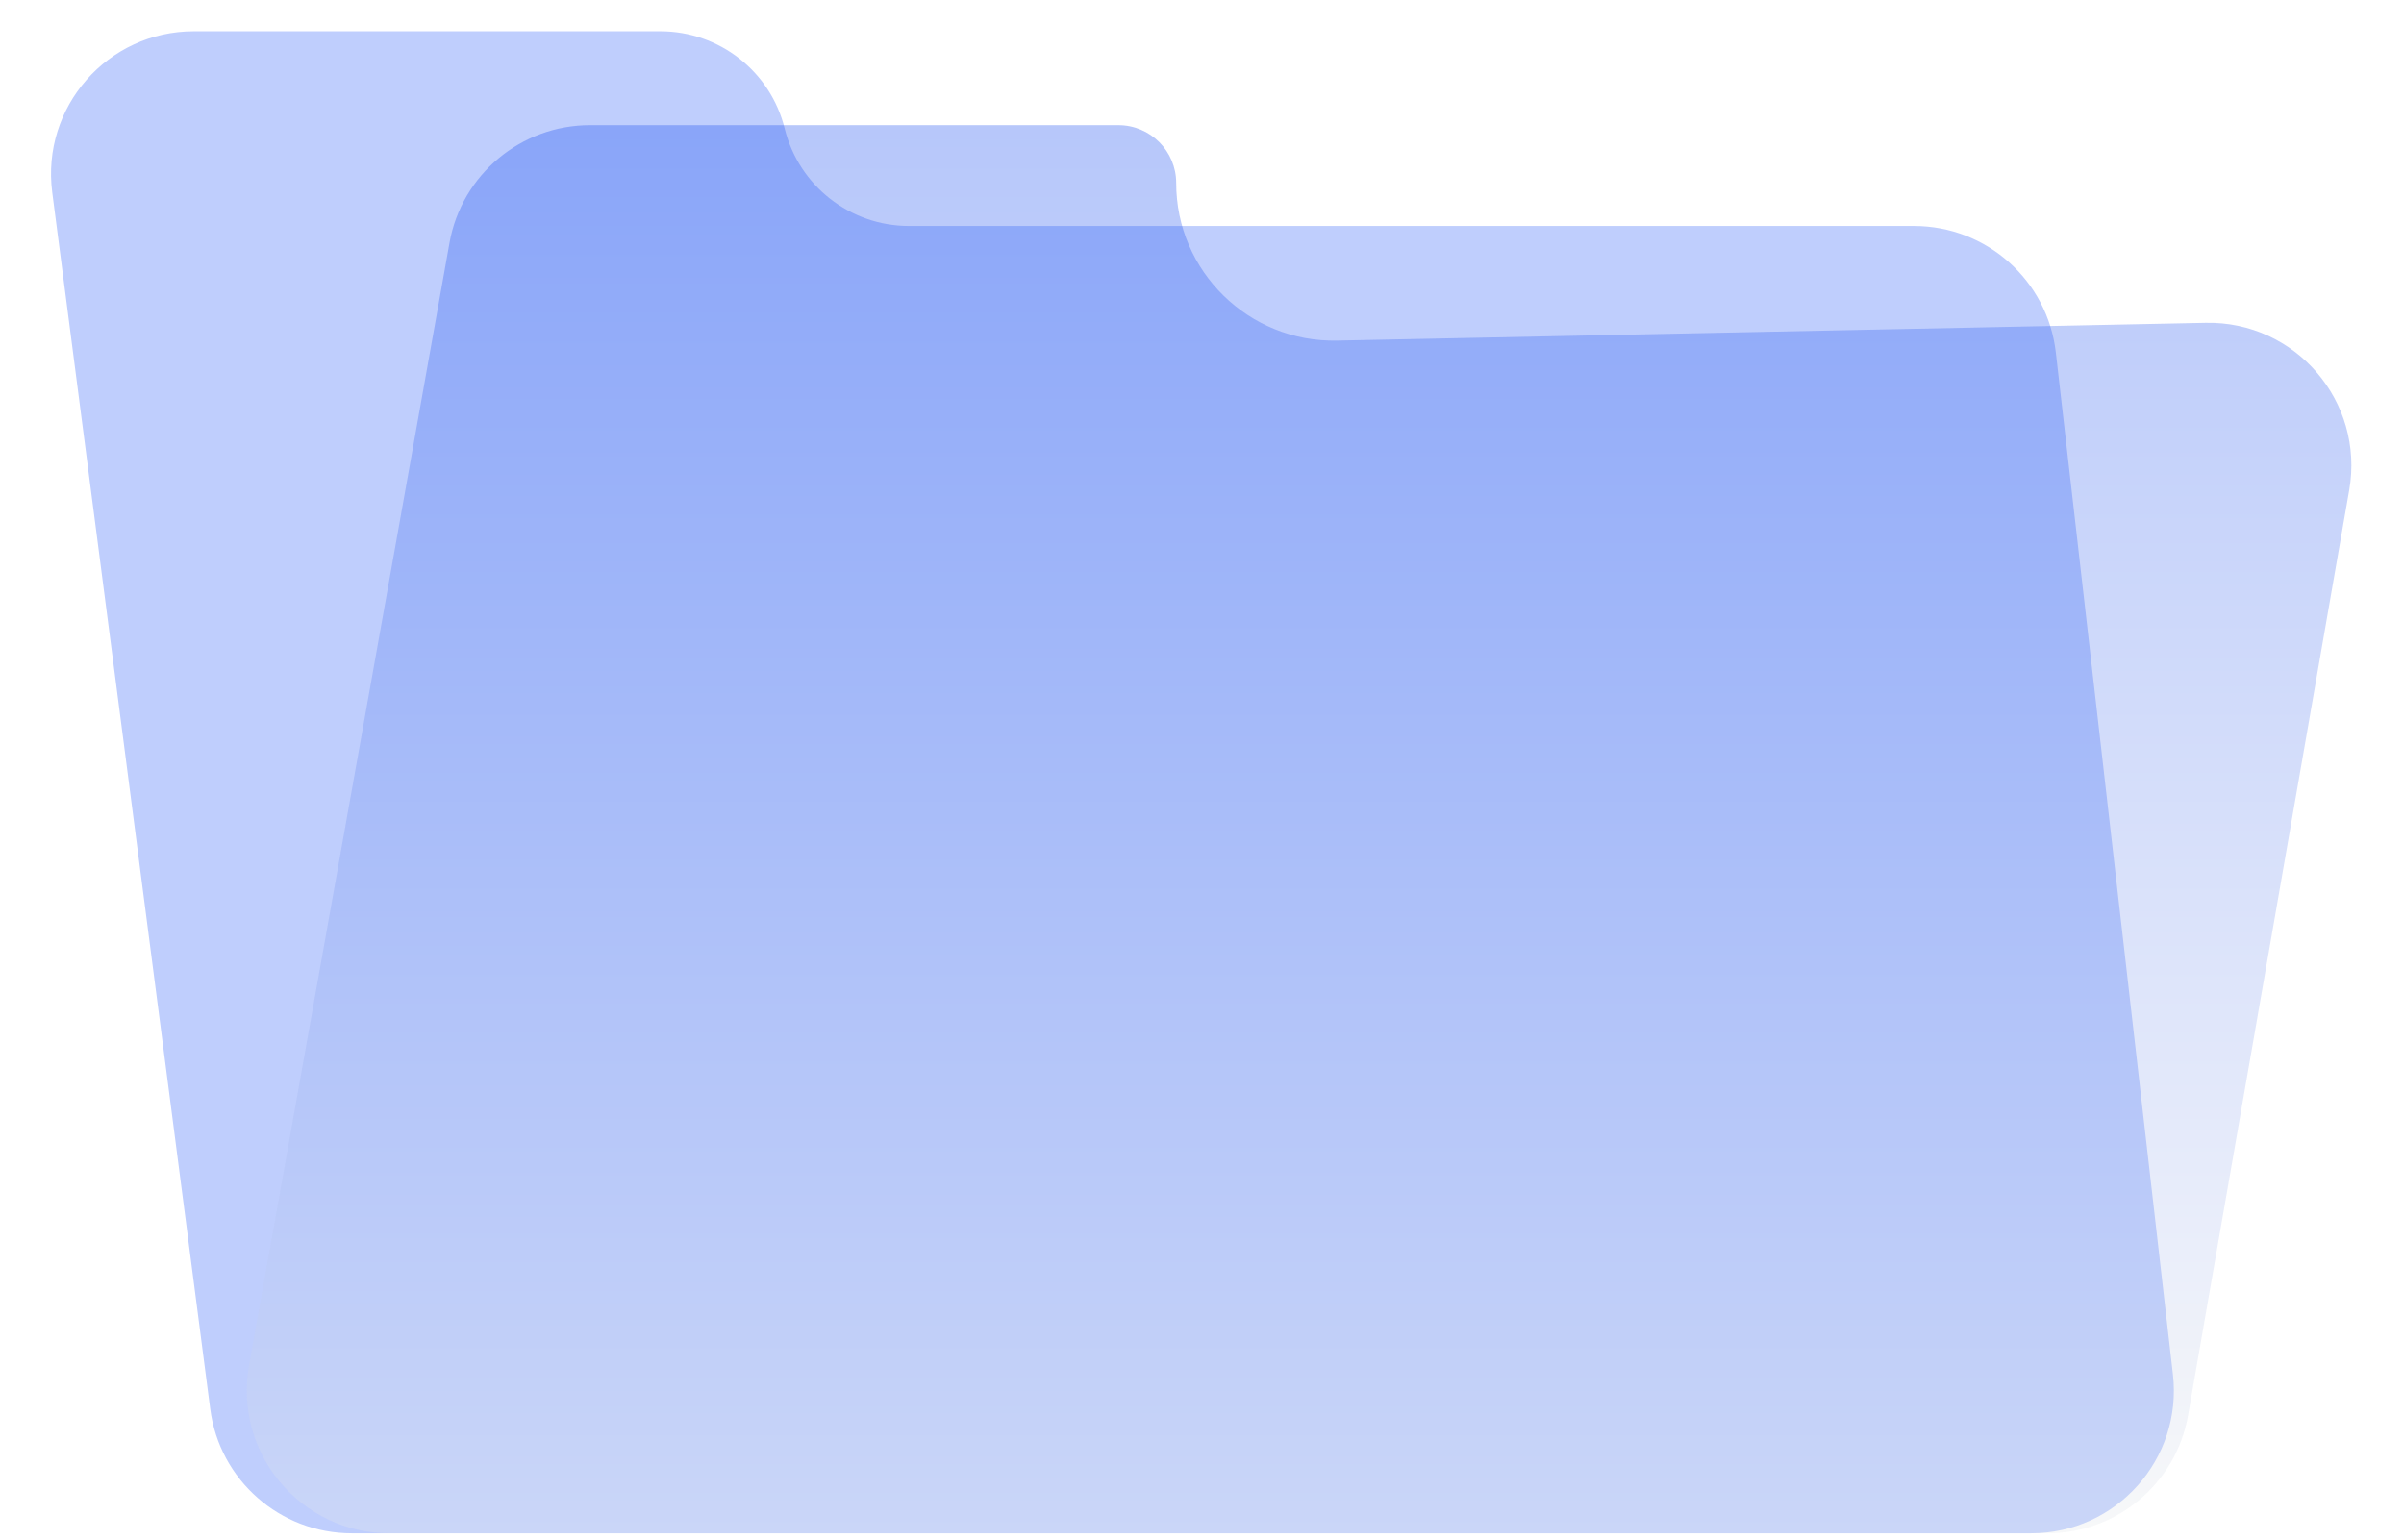
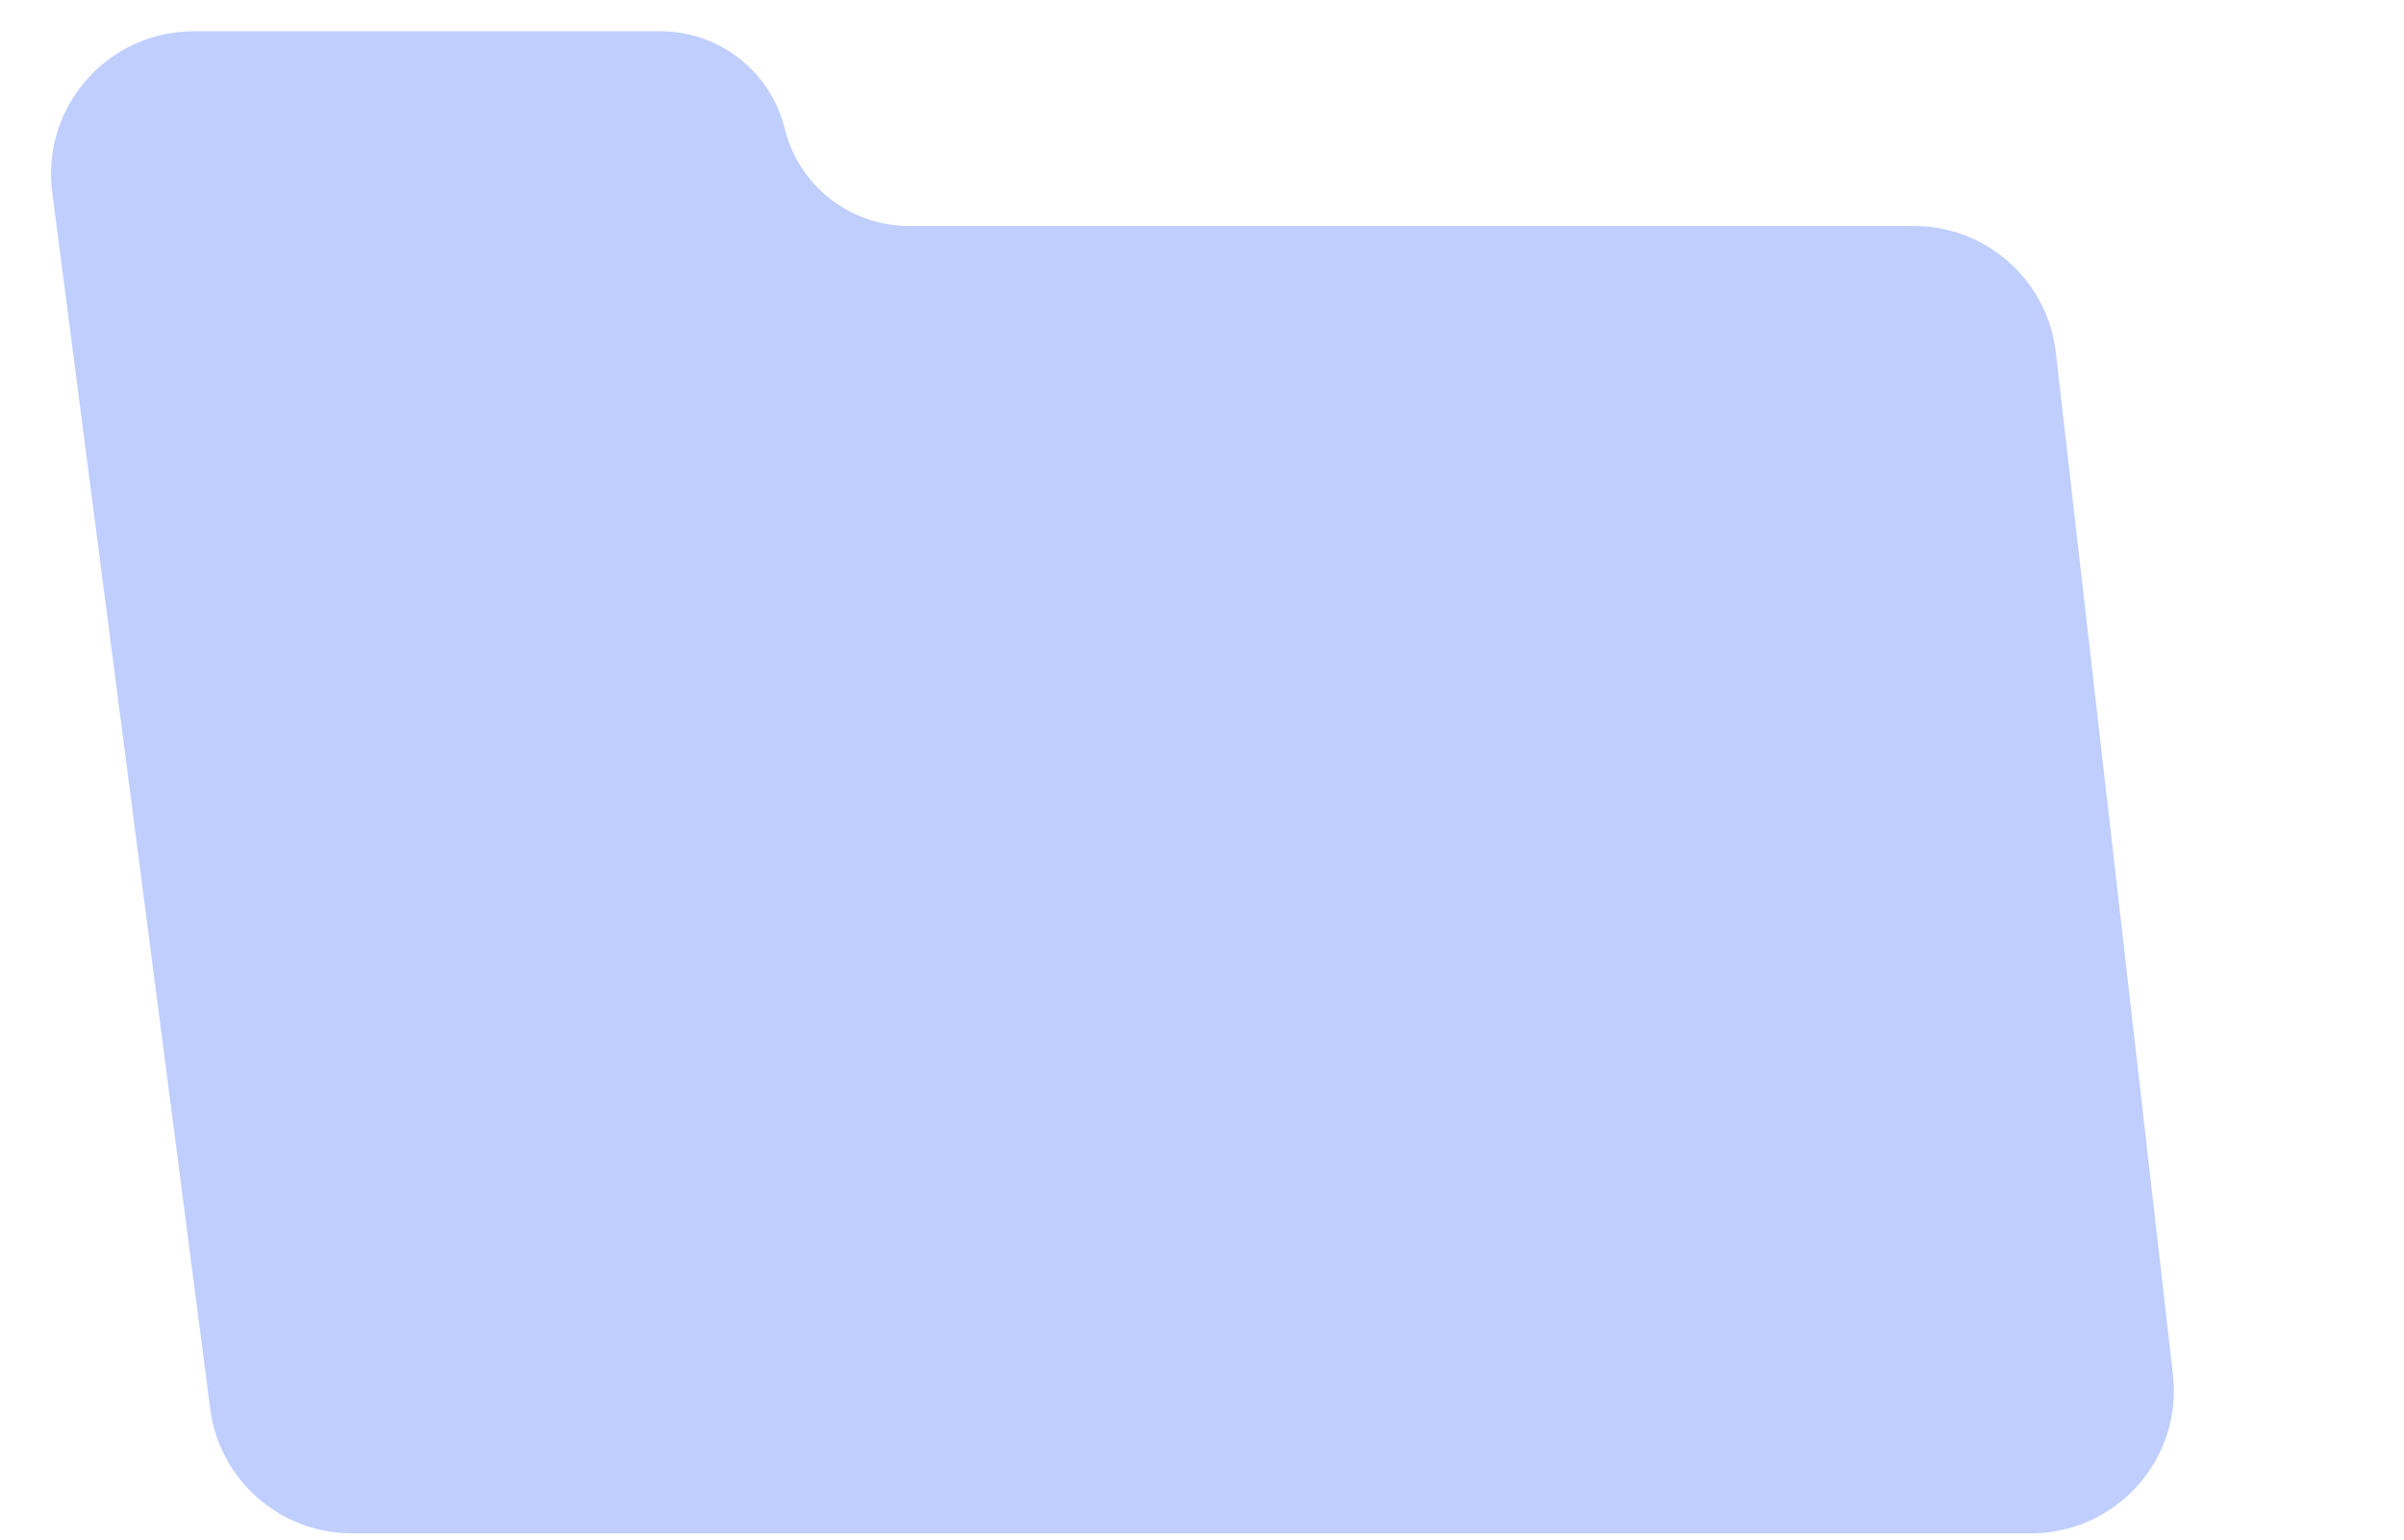
<svg xmlns="http://www.w3.org/2000/svg" width="64" height="41" viewBox="0 0 64 41" fill="none">
  <path d="M5.597 37.522L1.391 5.124C1.095 2.849 2.866 0.833 5.16 0.833H17.581C19.149 0.833 20.515 1.903 20.891 3.426C21.267 4.949 22.633 6.018 24.201 6.018H50.954C52.886 6.018 54.511 7.468 54.731 9.387L57.848 36.599C58.107 38.855 56.343 40.833 54.072 40.833H9.366C7.456 40.833 5.843 39.416 5.597 37.522Z" fill="#BFCEFD" />
  <g filter="url(#filter0_b_2002_422)">
-     <path d="M11.967 6.466L6.631 36.364C6.215 38.694 8.007 40.833 10.373 40.833H54.509C56.356 40.833 57.937 39.505 58.253 37.684L62.542 13.05C62.952 10.693 61.11 8.548 58.719 8.597L35.598 9.071C33.246 9.12 31.313 7.226 31.313 4.873C31.313 4.023 30.624 3.333 29.773 3.333H15.709C13.868 3.333 12.291 4.653 11.967 6.466Z" fill="url(#paint0_linear_2002_422)" fill-opacity="0.3" />
-   </g>
+     </g>
  <defs>
    <filter id="filter0_b_2002_422" x="1.444" y="-1.794" width="66.282" height="47.754" filterUnits="userSpaceOnUse" color-interpolation-filters="sRGB">
      <feFlood flood-opacity="0" result="BackgroundImageFix" />
      <feGaussianBlur in="BackgroundImageFix" stdDeviation="2.563" />
      <feComposite in2="SourceAlpha" operator="in" result="effect1_backgroundBlur_2002_422" />
      <feBlend mode="normal" in="SourceGraphic" in2="effect1_backgroundBlur_2002_422" result="shape" />
    </filter>
    <linearGradient id="paint0_linear_2002_422" x1="34.584" y1="3.333" x2="34.584" y2="40.833" gradientUnits="userSpaceOnUse">
      <stop stop-color="#0F46F0" />
      <stop offset="1" stop-color="#E6E9EE" />
    </linearGradient>
  </defs>
</svg>